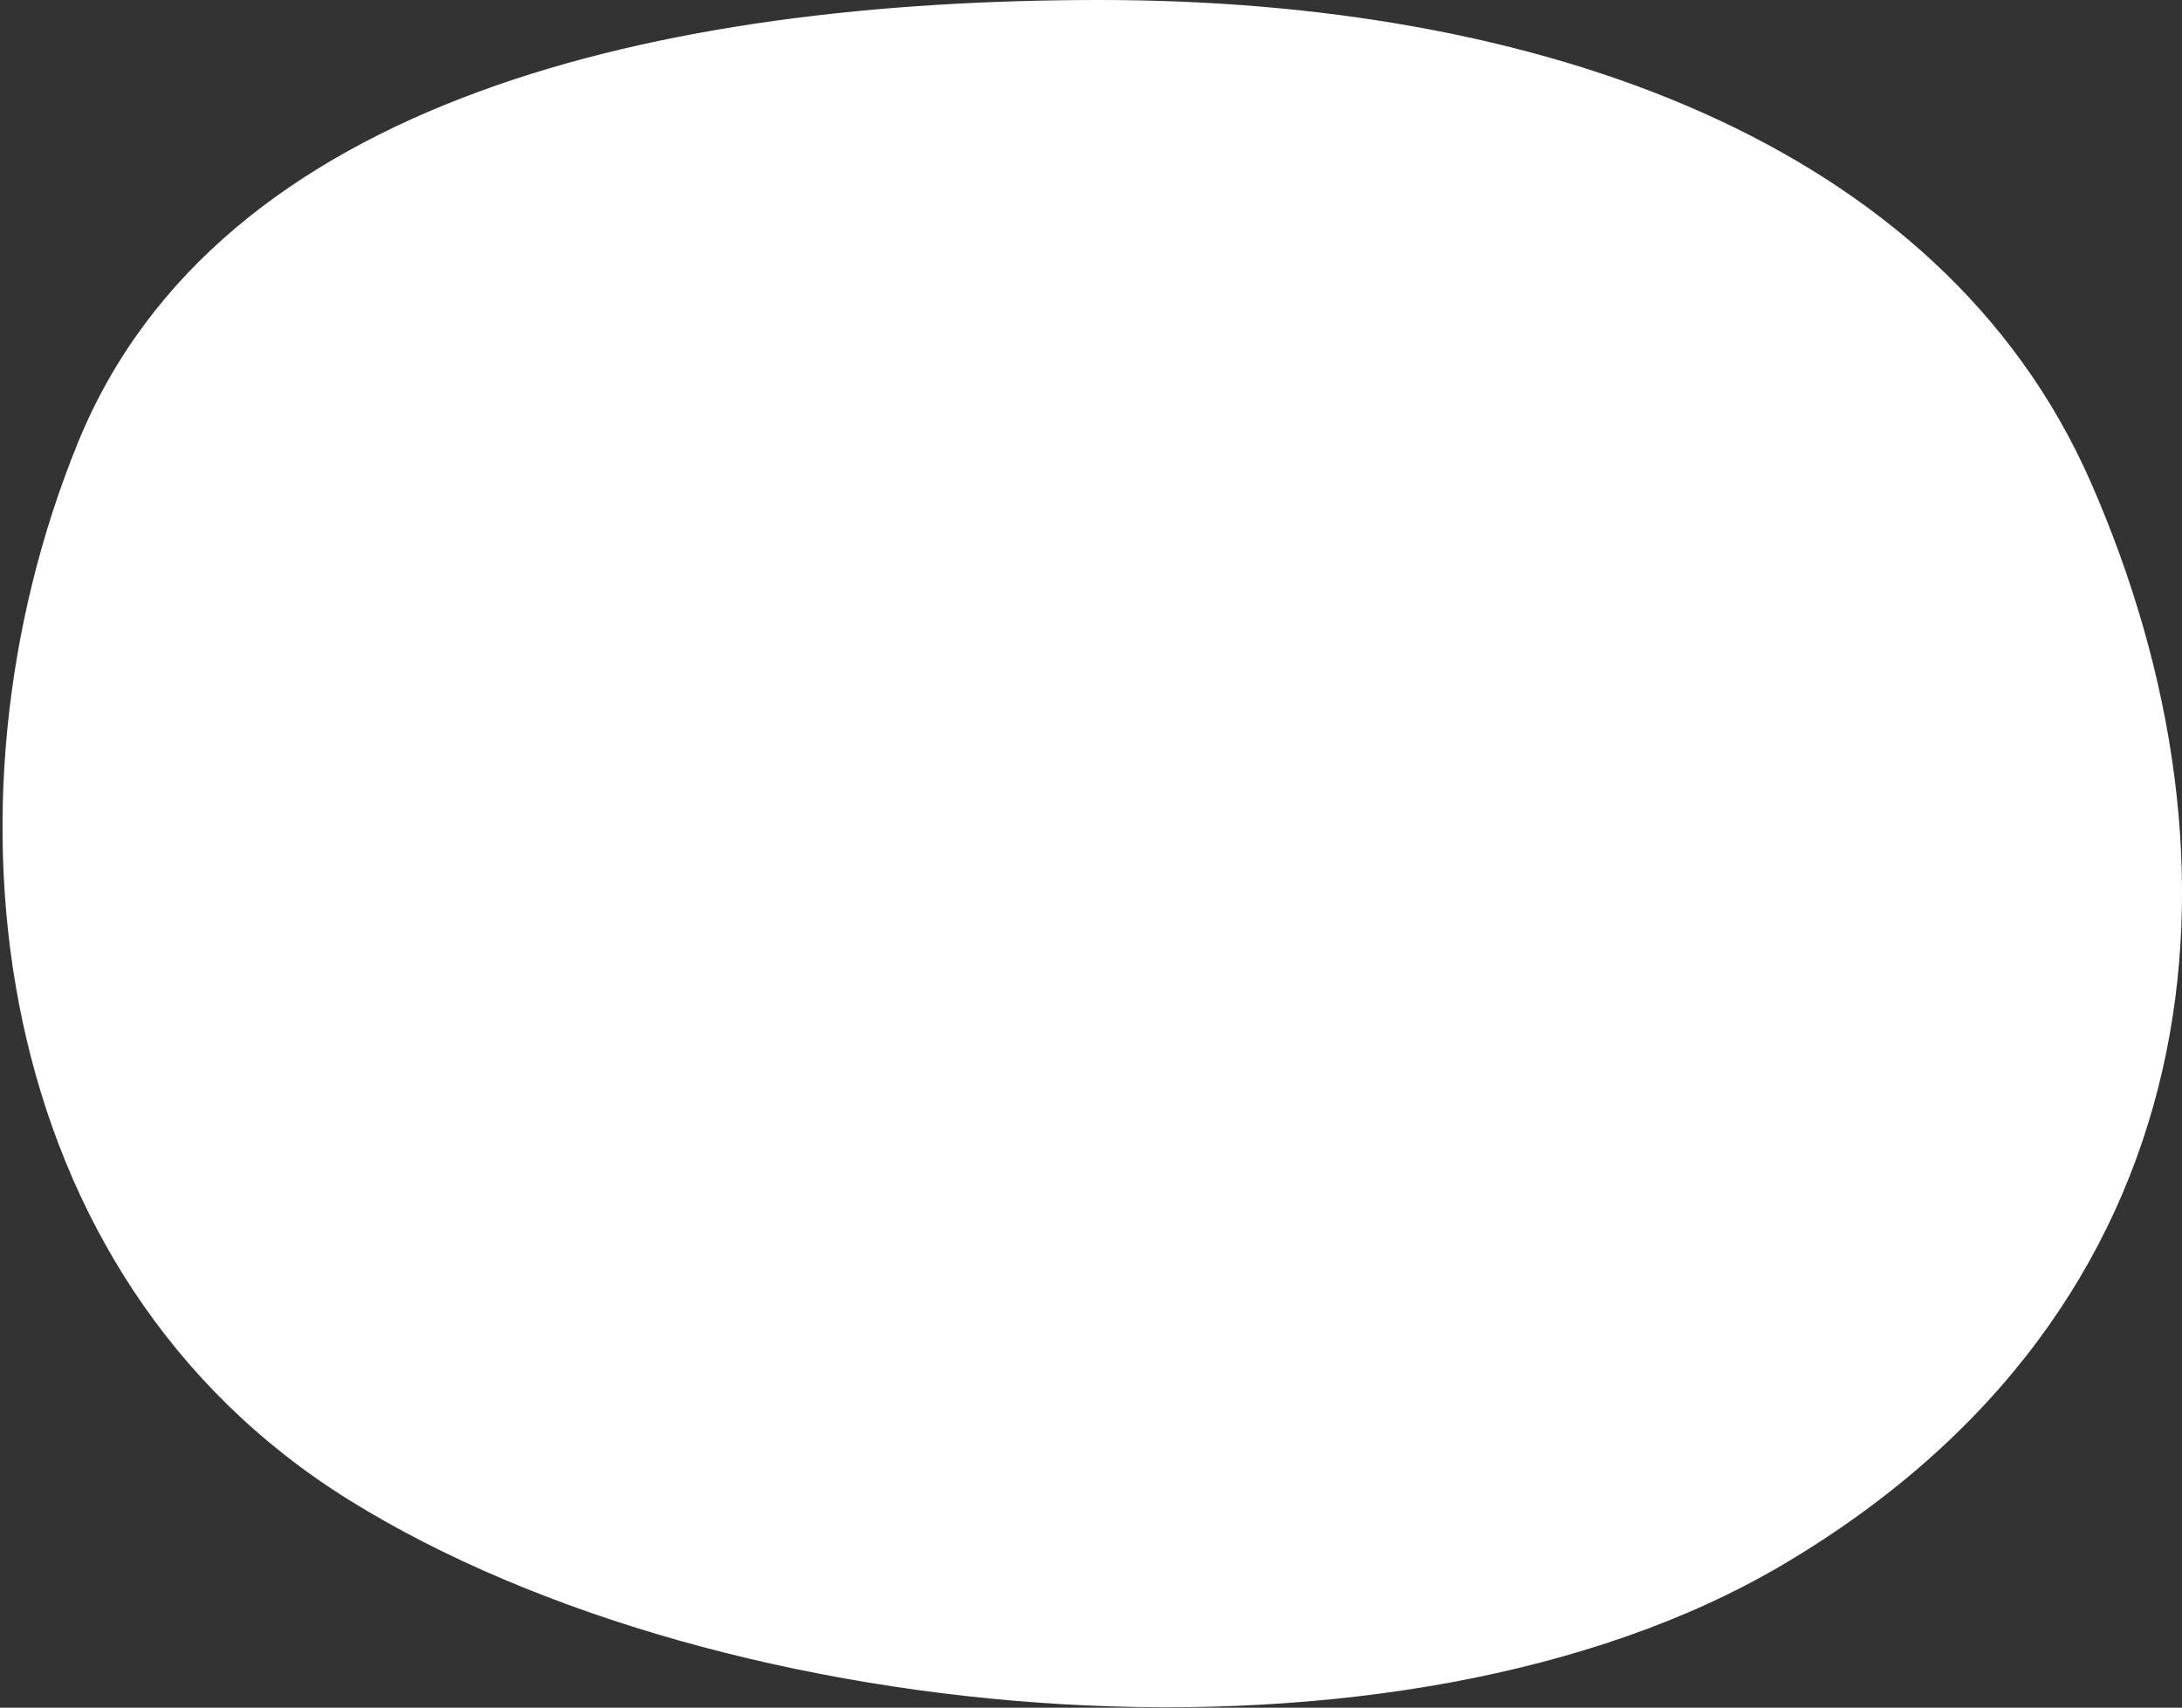
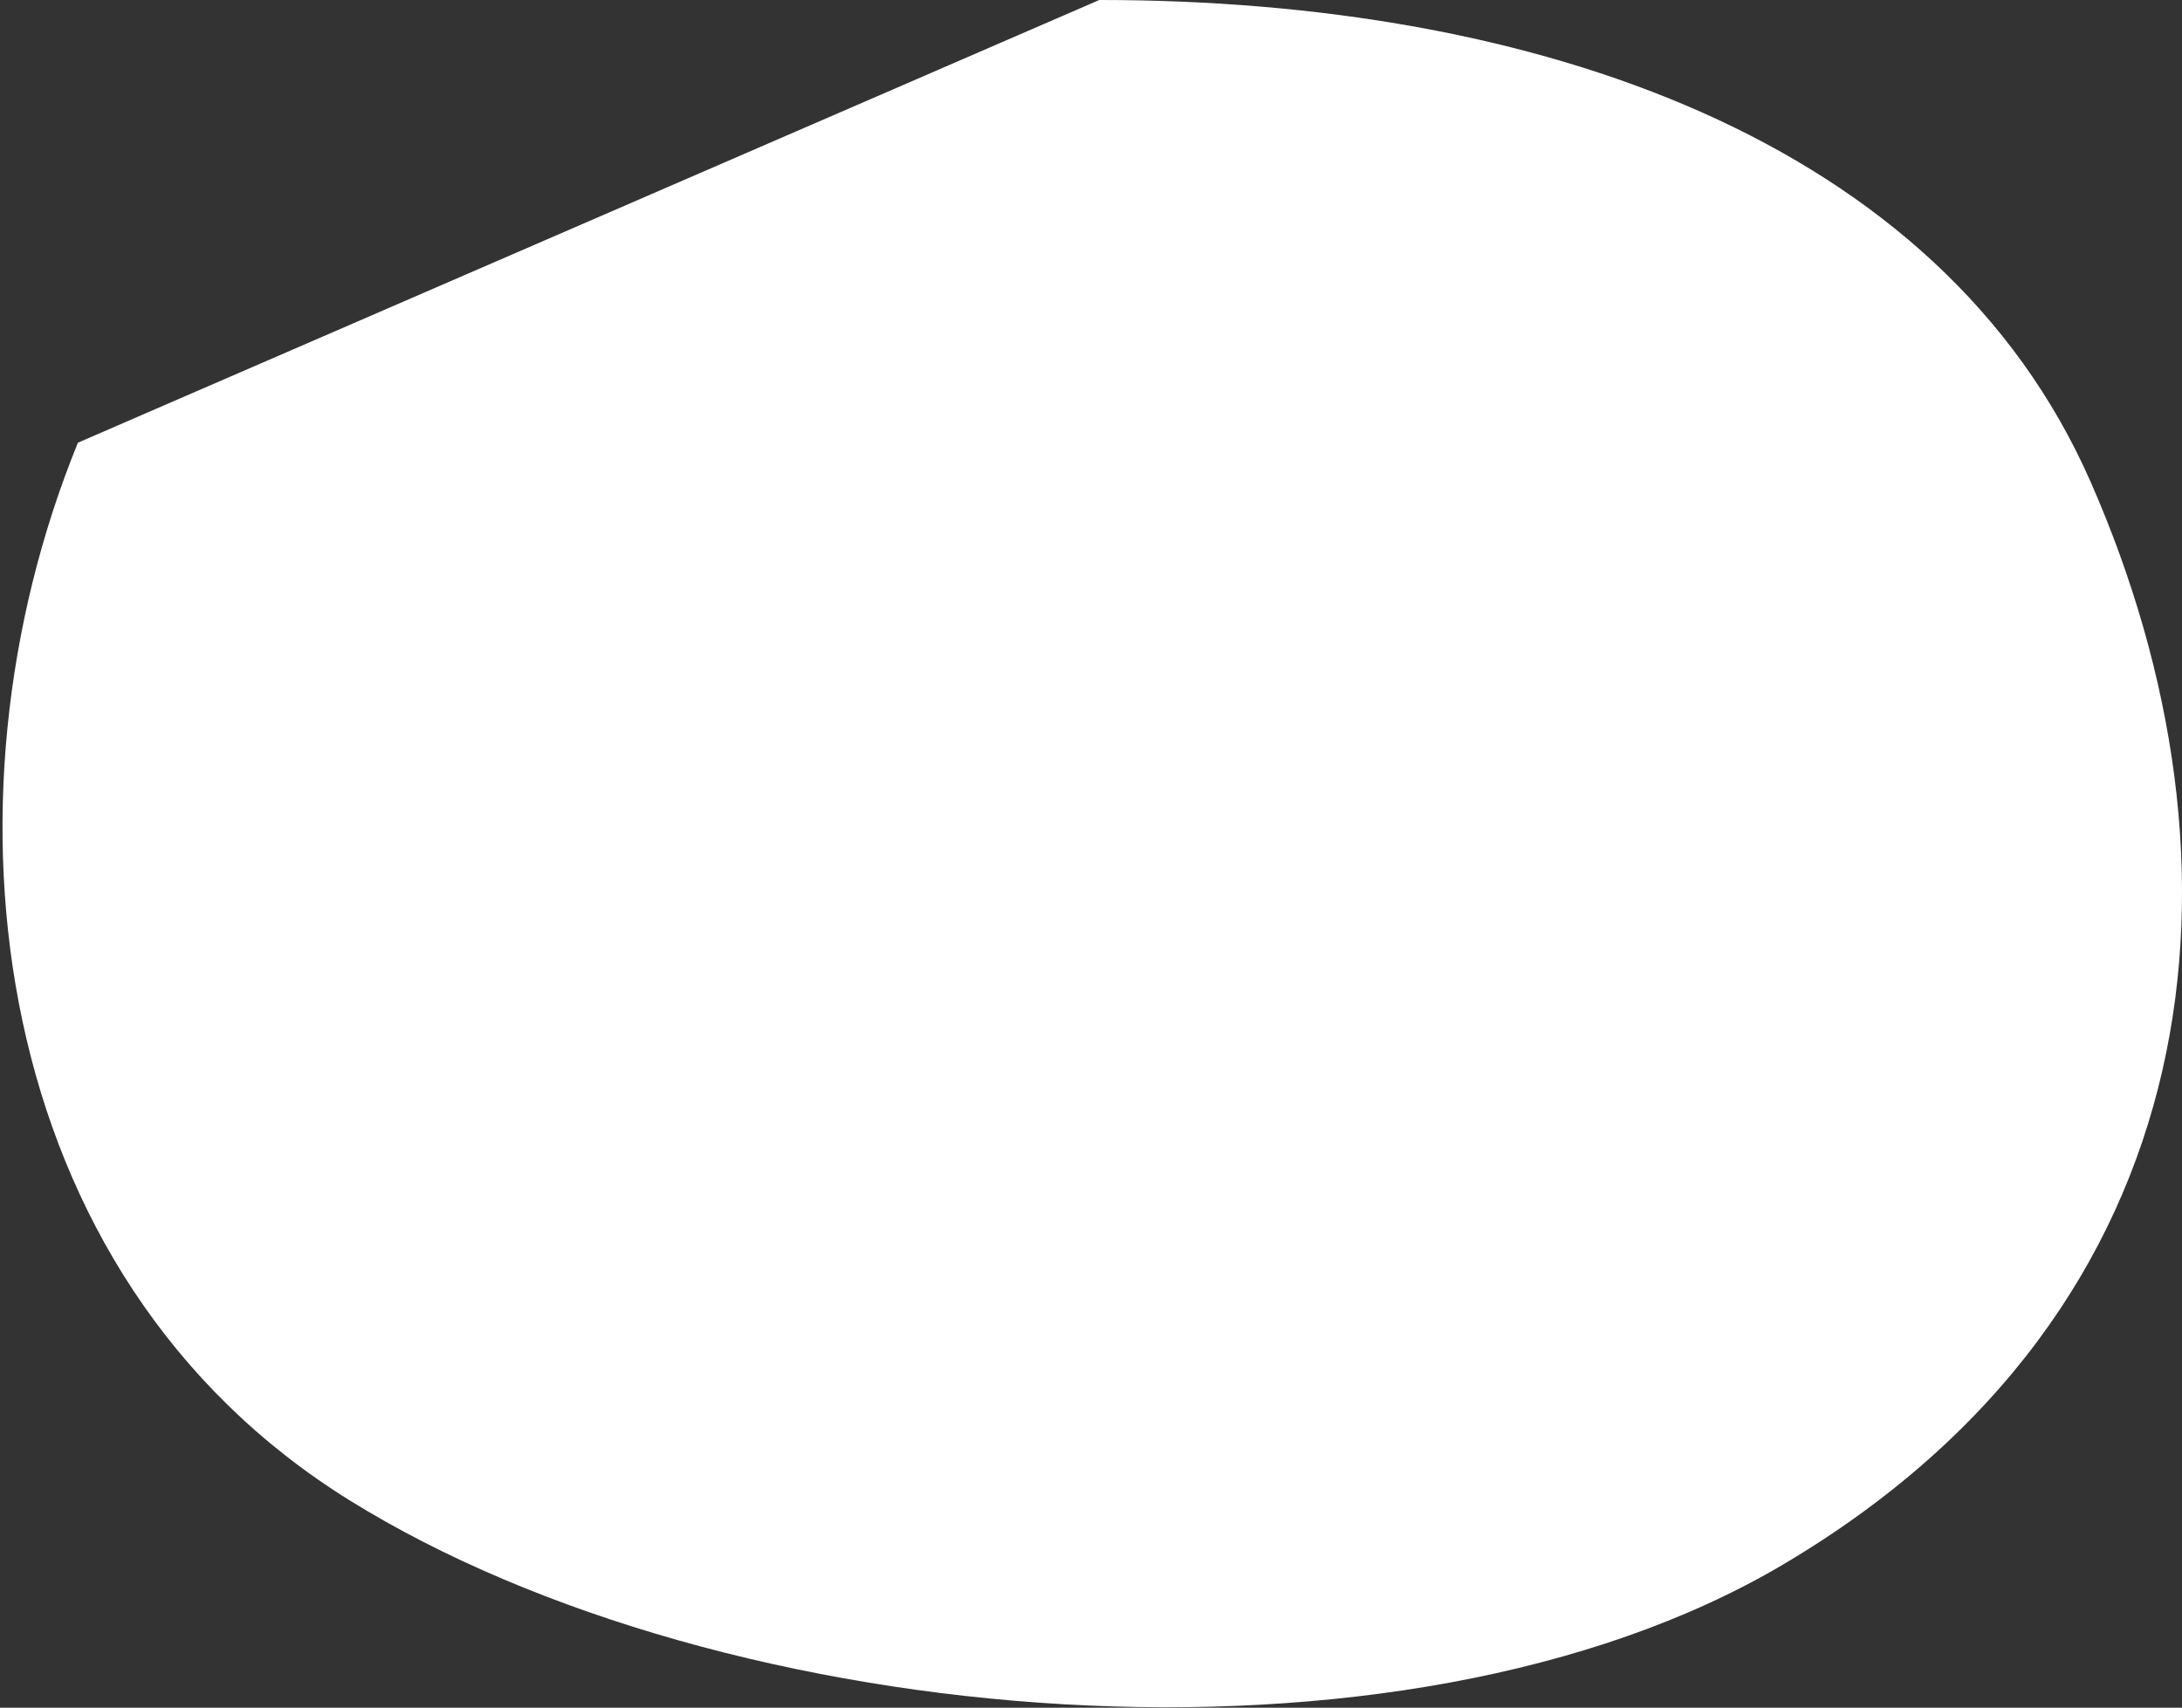
<svg xmlns="http://www.w3.org/2000/svg" width="658" height="515" viewBox="0 0 658 515" fill="none">
  <rect x="0" y="0" width="658" height="515" fill="#333333" stroke="none" />
-   <path fill-rule="evenodd" clip-rule="evenodd" d="M331.498 2.85402e-05C462.941 -0.04 585.105 41.972 630.498 145.436C681.026 260.601 668.498 394.594 537.512 471.923C422.539 539.8 218.543 522.617 105.498 452.5C-4.173 384.476 -20.665 241.743 23.498 133.5C65.995 29.339 200.241 0.04 331.498 2.85402e-05Z" fill="white" />
+   <path fill-rule="evenodd" clip-rule="evenodd" d="M331.498 2.85402e-05C462.941 -0.04 585.105 41.972 630.498 145.436C681.026 260.601 668.498 394.594 537.512 471.923C422.539 539.8 218.543 522.617 105.498 452.5C-4.173 384.476 -20.665 241.743 23.498 133.5Z" fill="white" />
</svg>